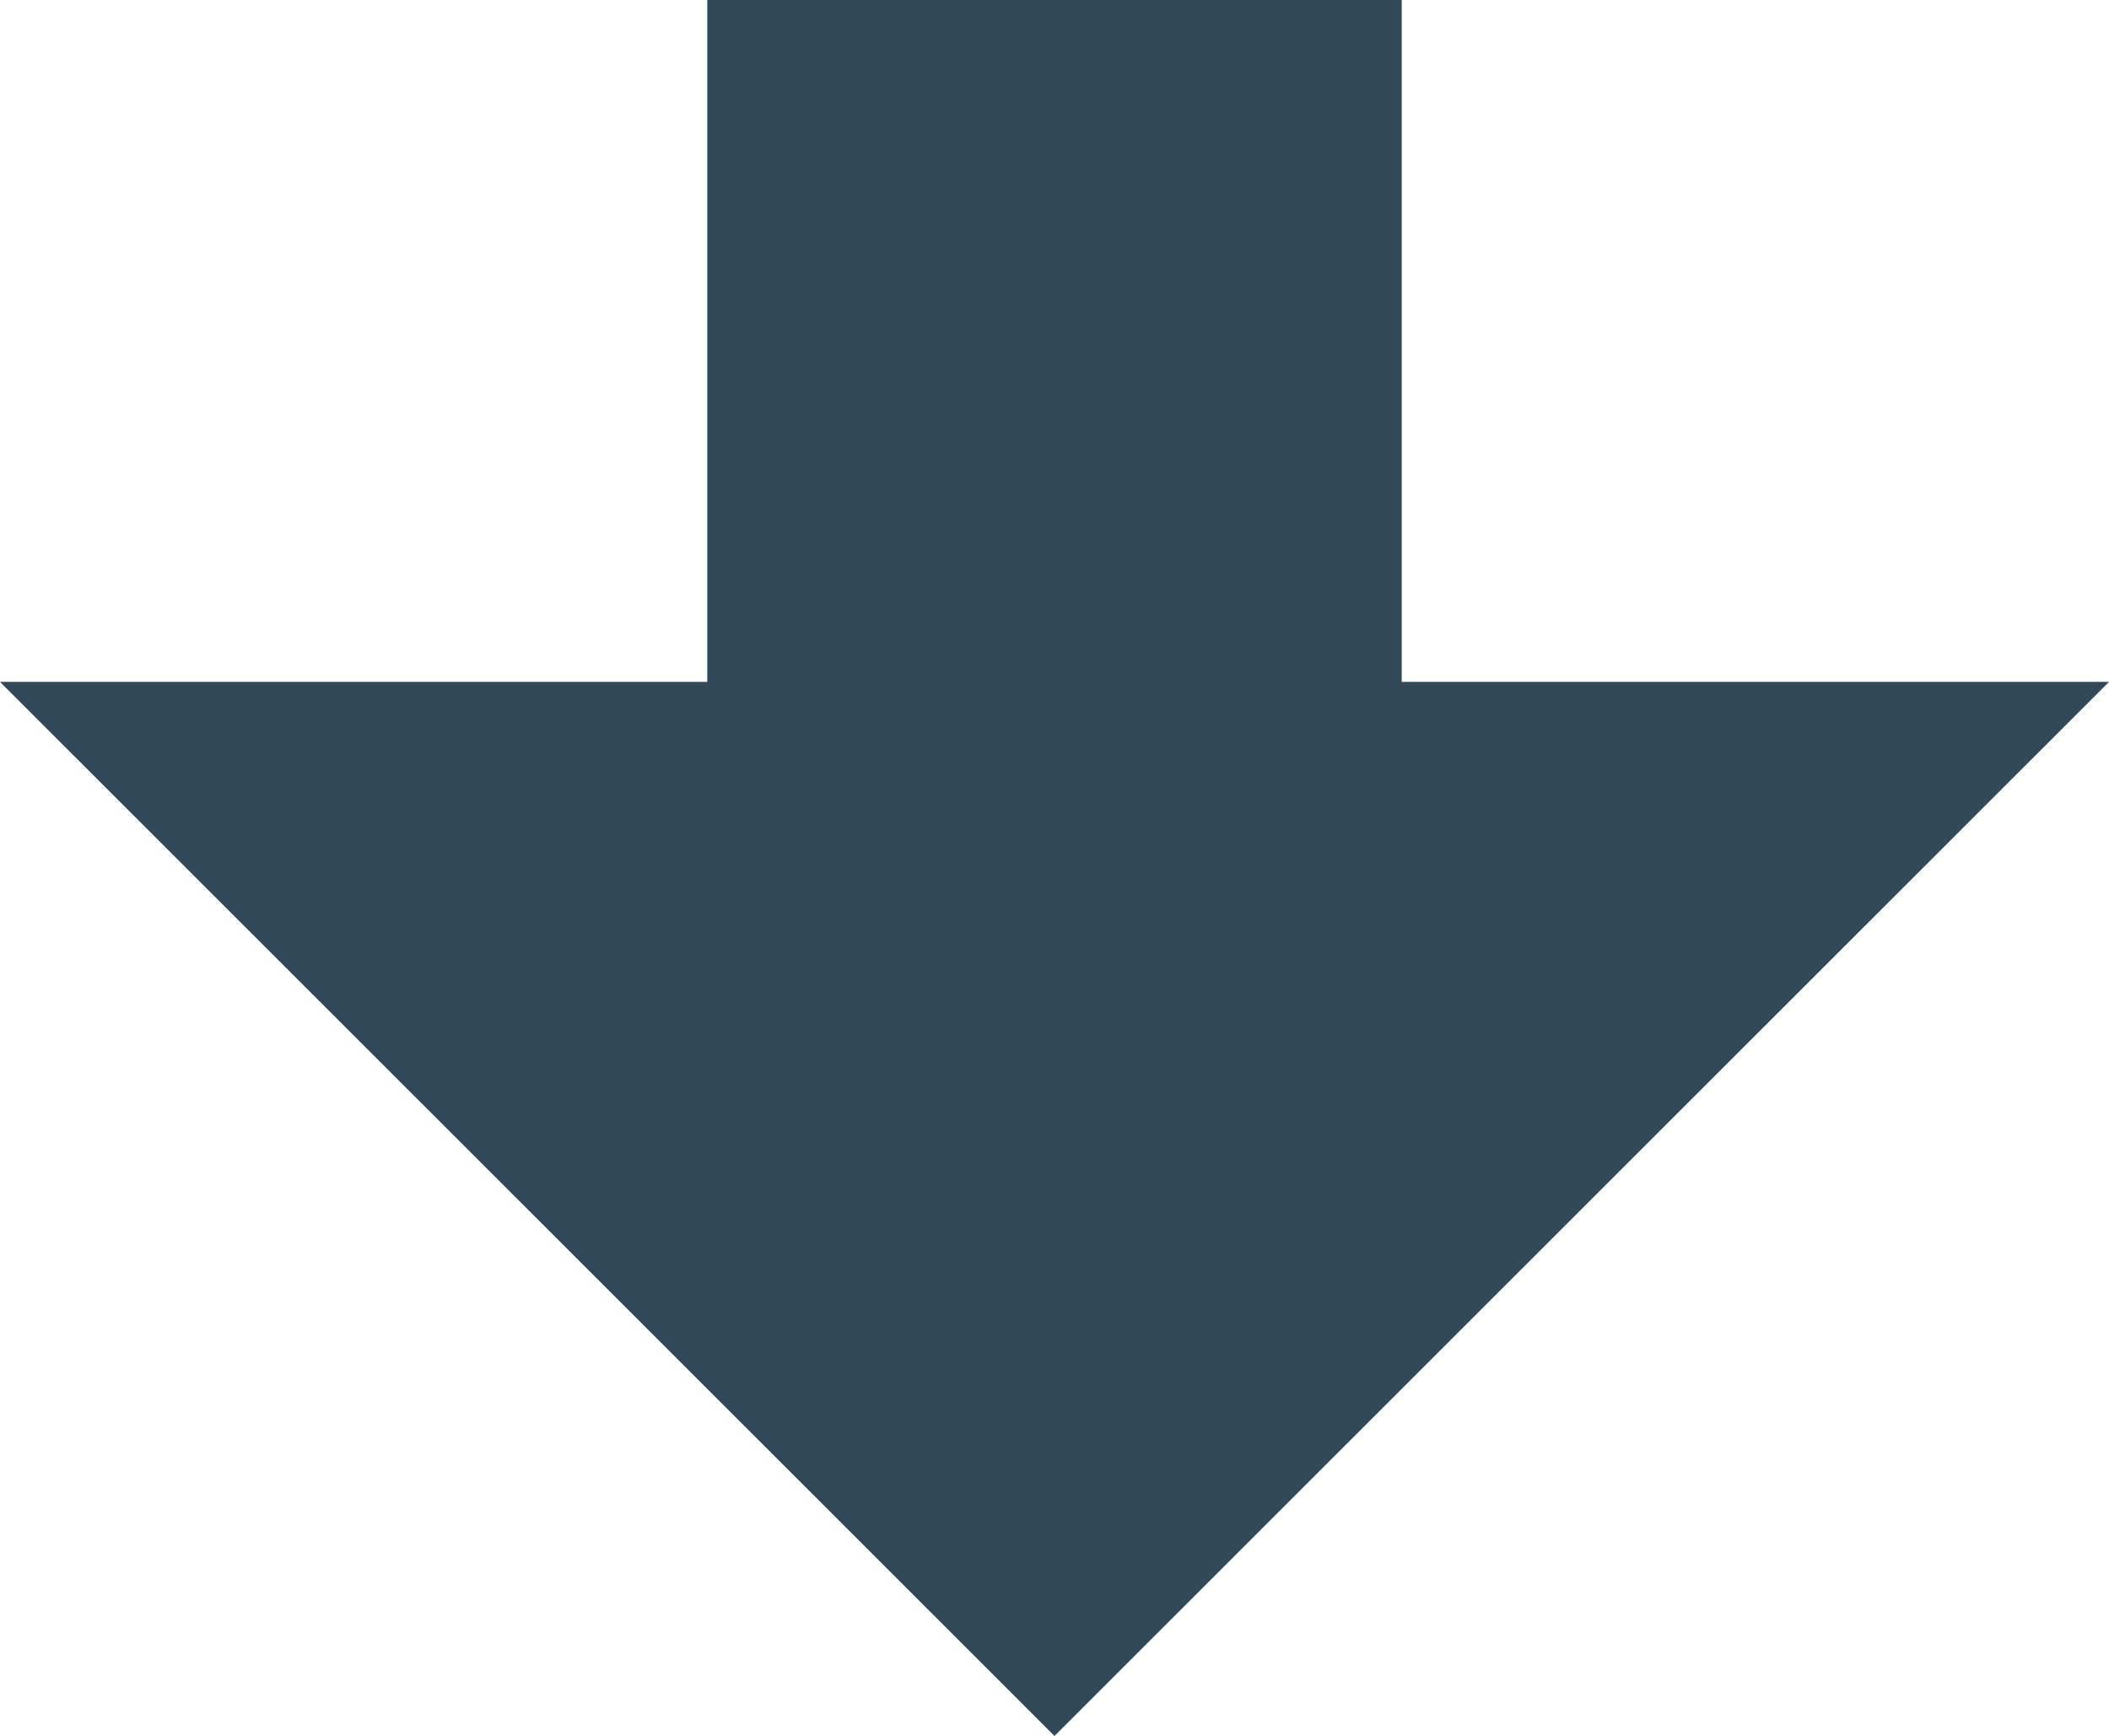
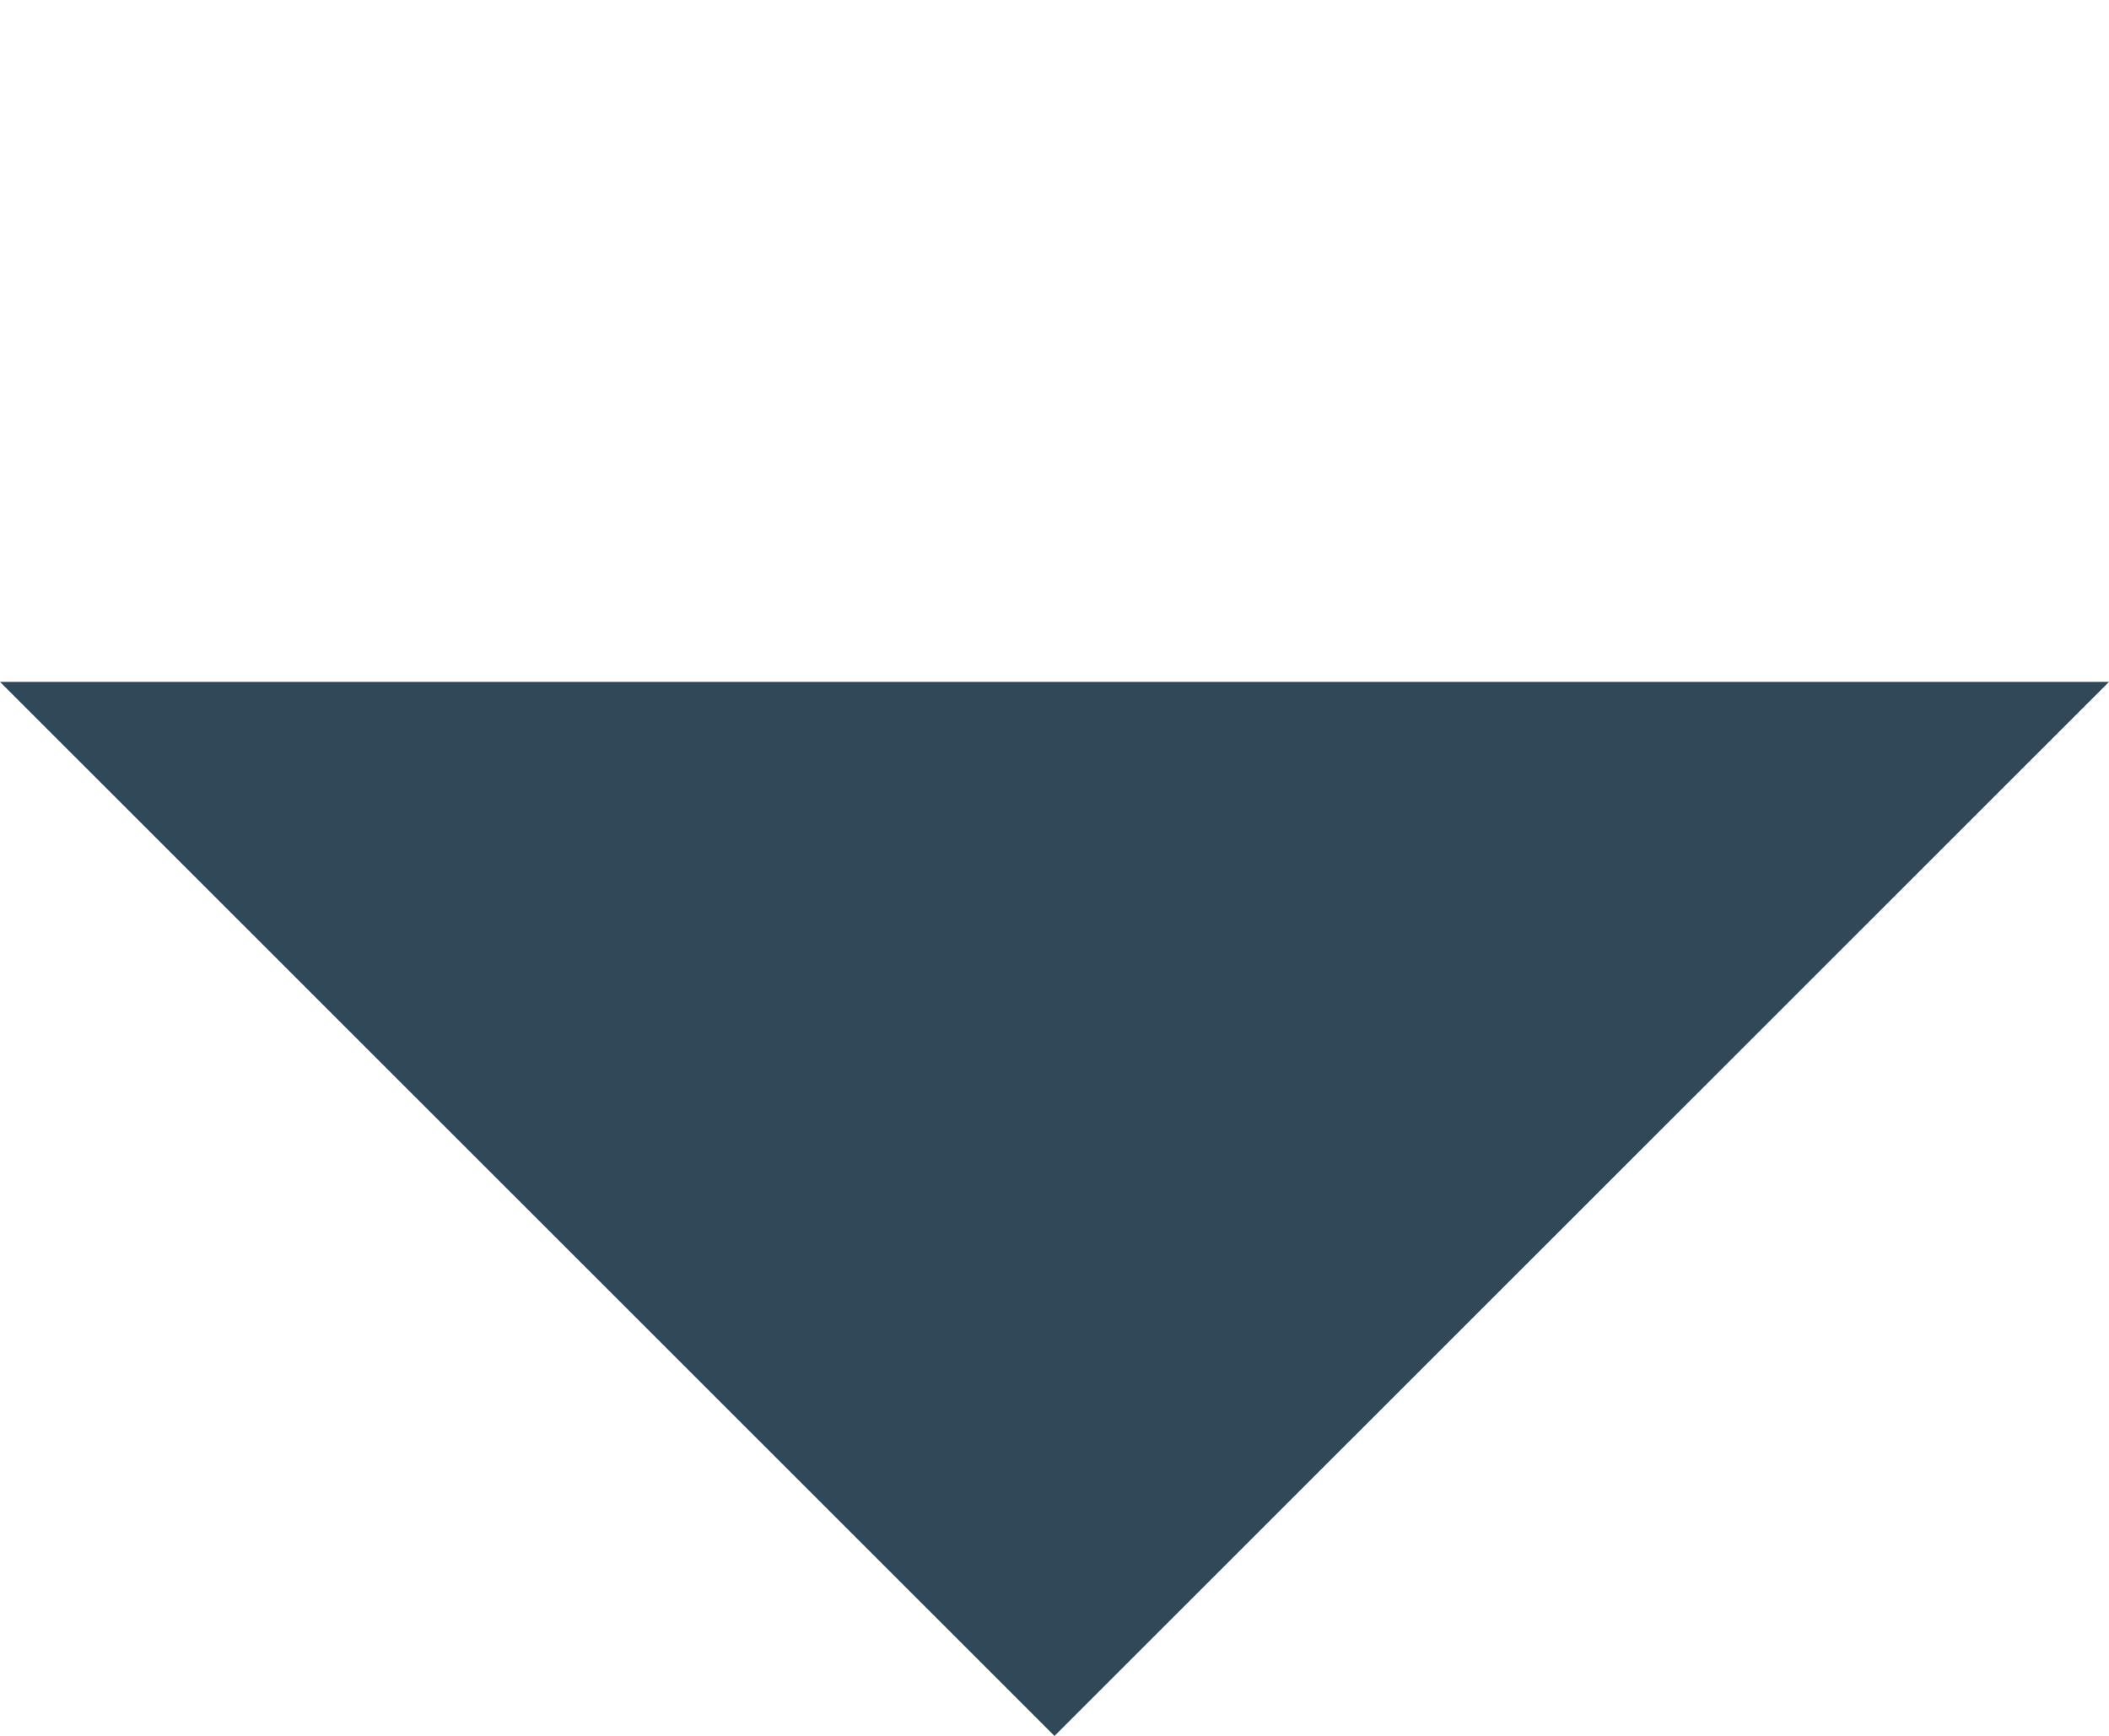
<svg xmlns="http://www.w3.org/2000/svg" id="_レイヤー_2" data-name="レイヤー 2" viewBox="0 0 60.74 50">
  <defs>
    <style>
      .cls-1 {
        fill: #314858;
      }

      .cls-2 {
        fill: none;
        stroke: #314858;
        stroke-miterlimit: 10;
        stroke-width: 20px;
      }
    </style>
  </defs>
  <g id="contents">
    <g>
-       <line class="cls-2" x1="30.37" x2="30.37" y2="23.71" />
      <polygon class="cls-1" points="60.74 19.64 0 19.64 30.37 50 60.74 19.64" />
    </g>
  </g>
</svg>